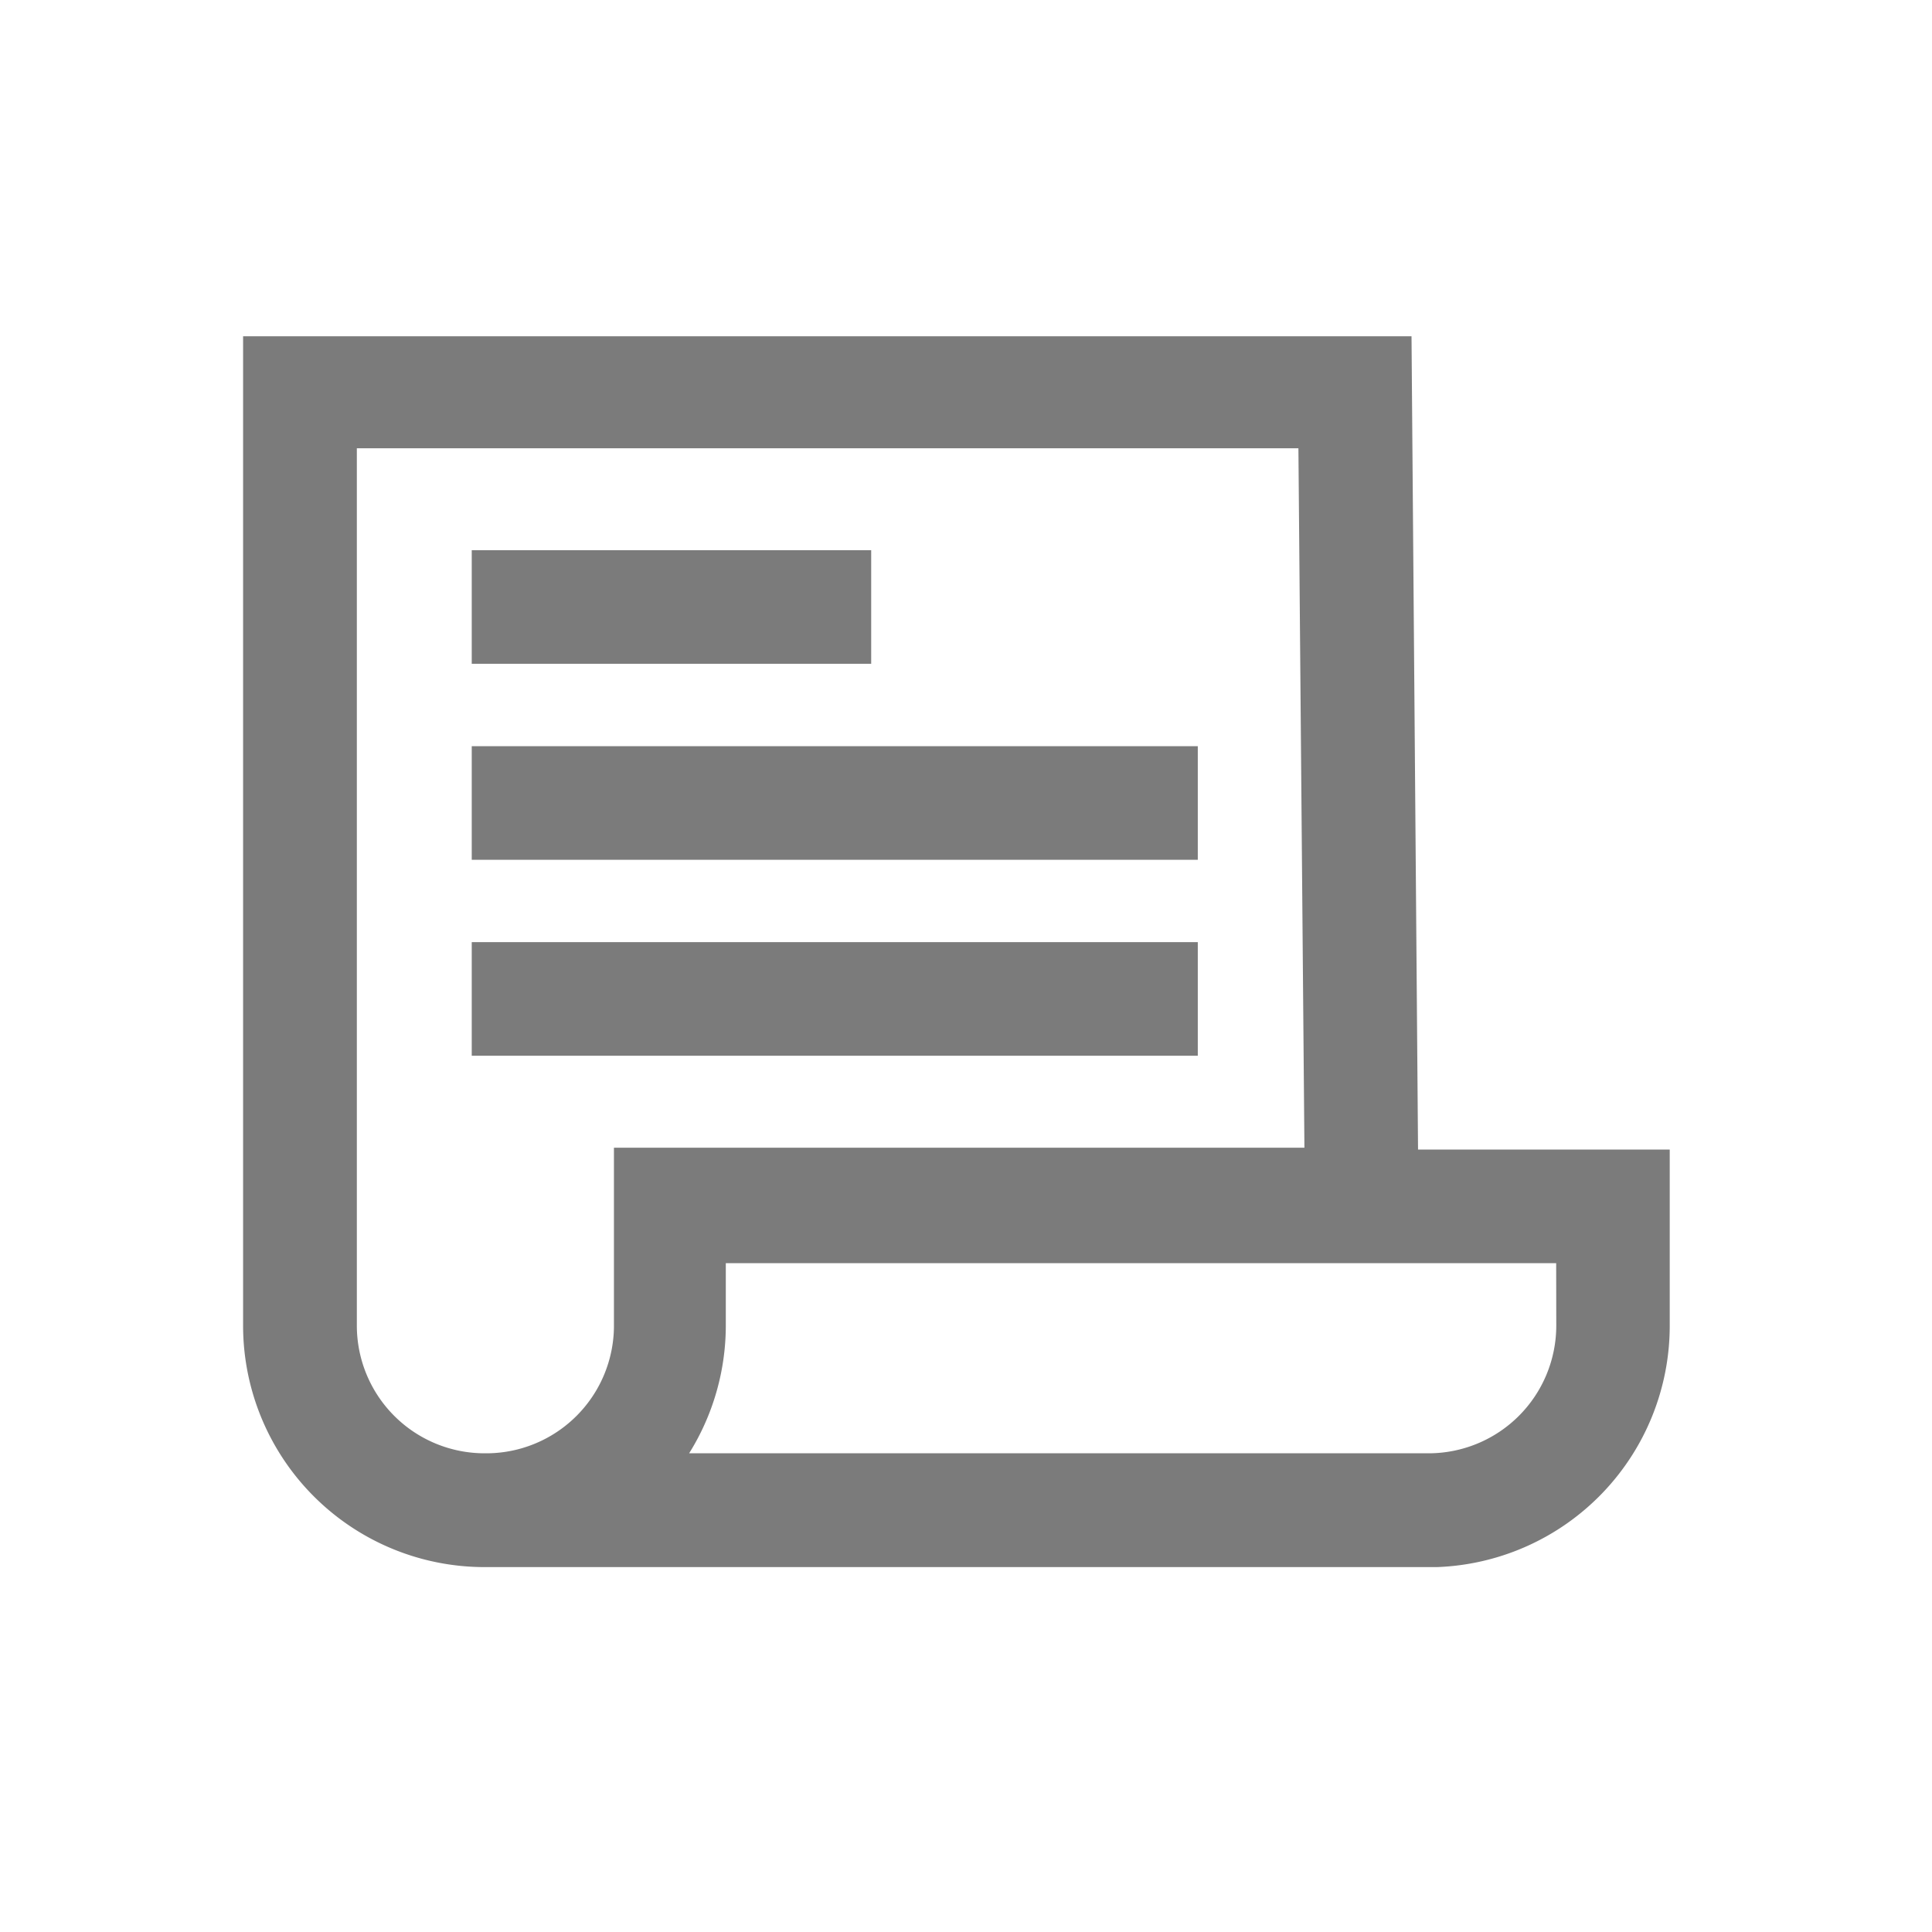
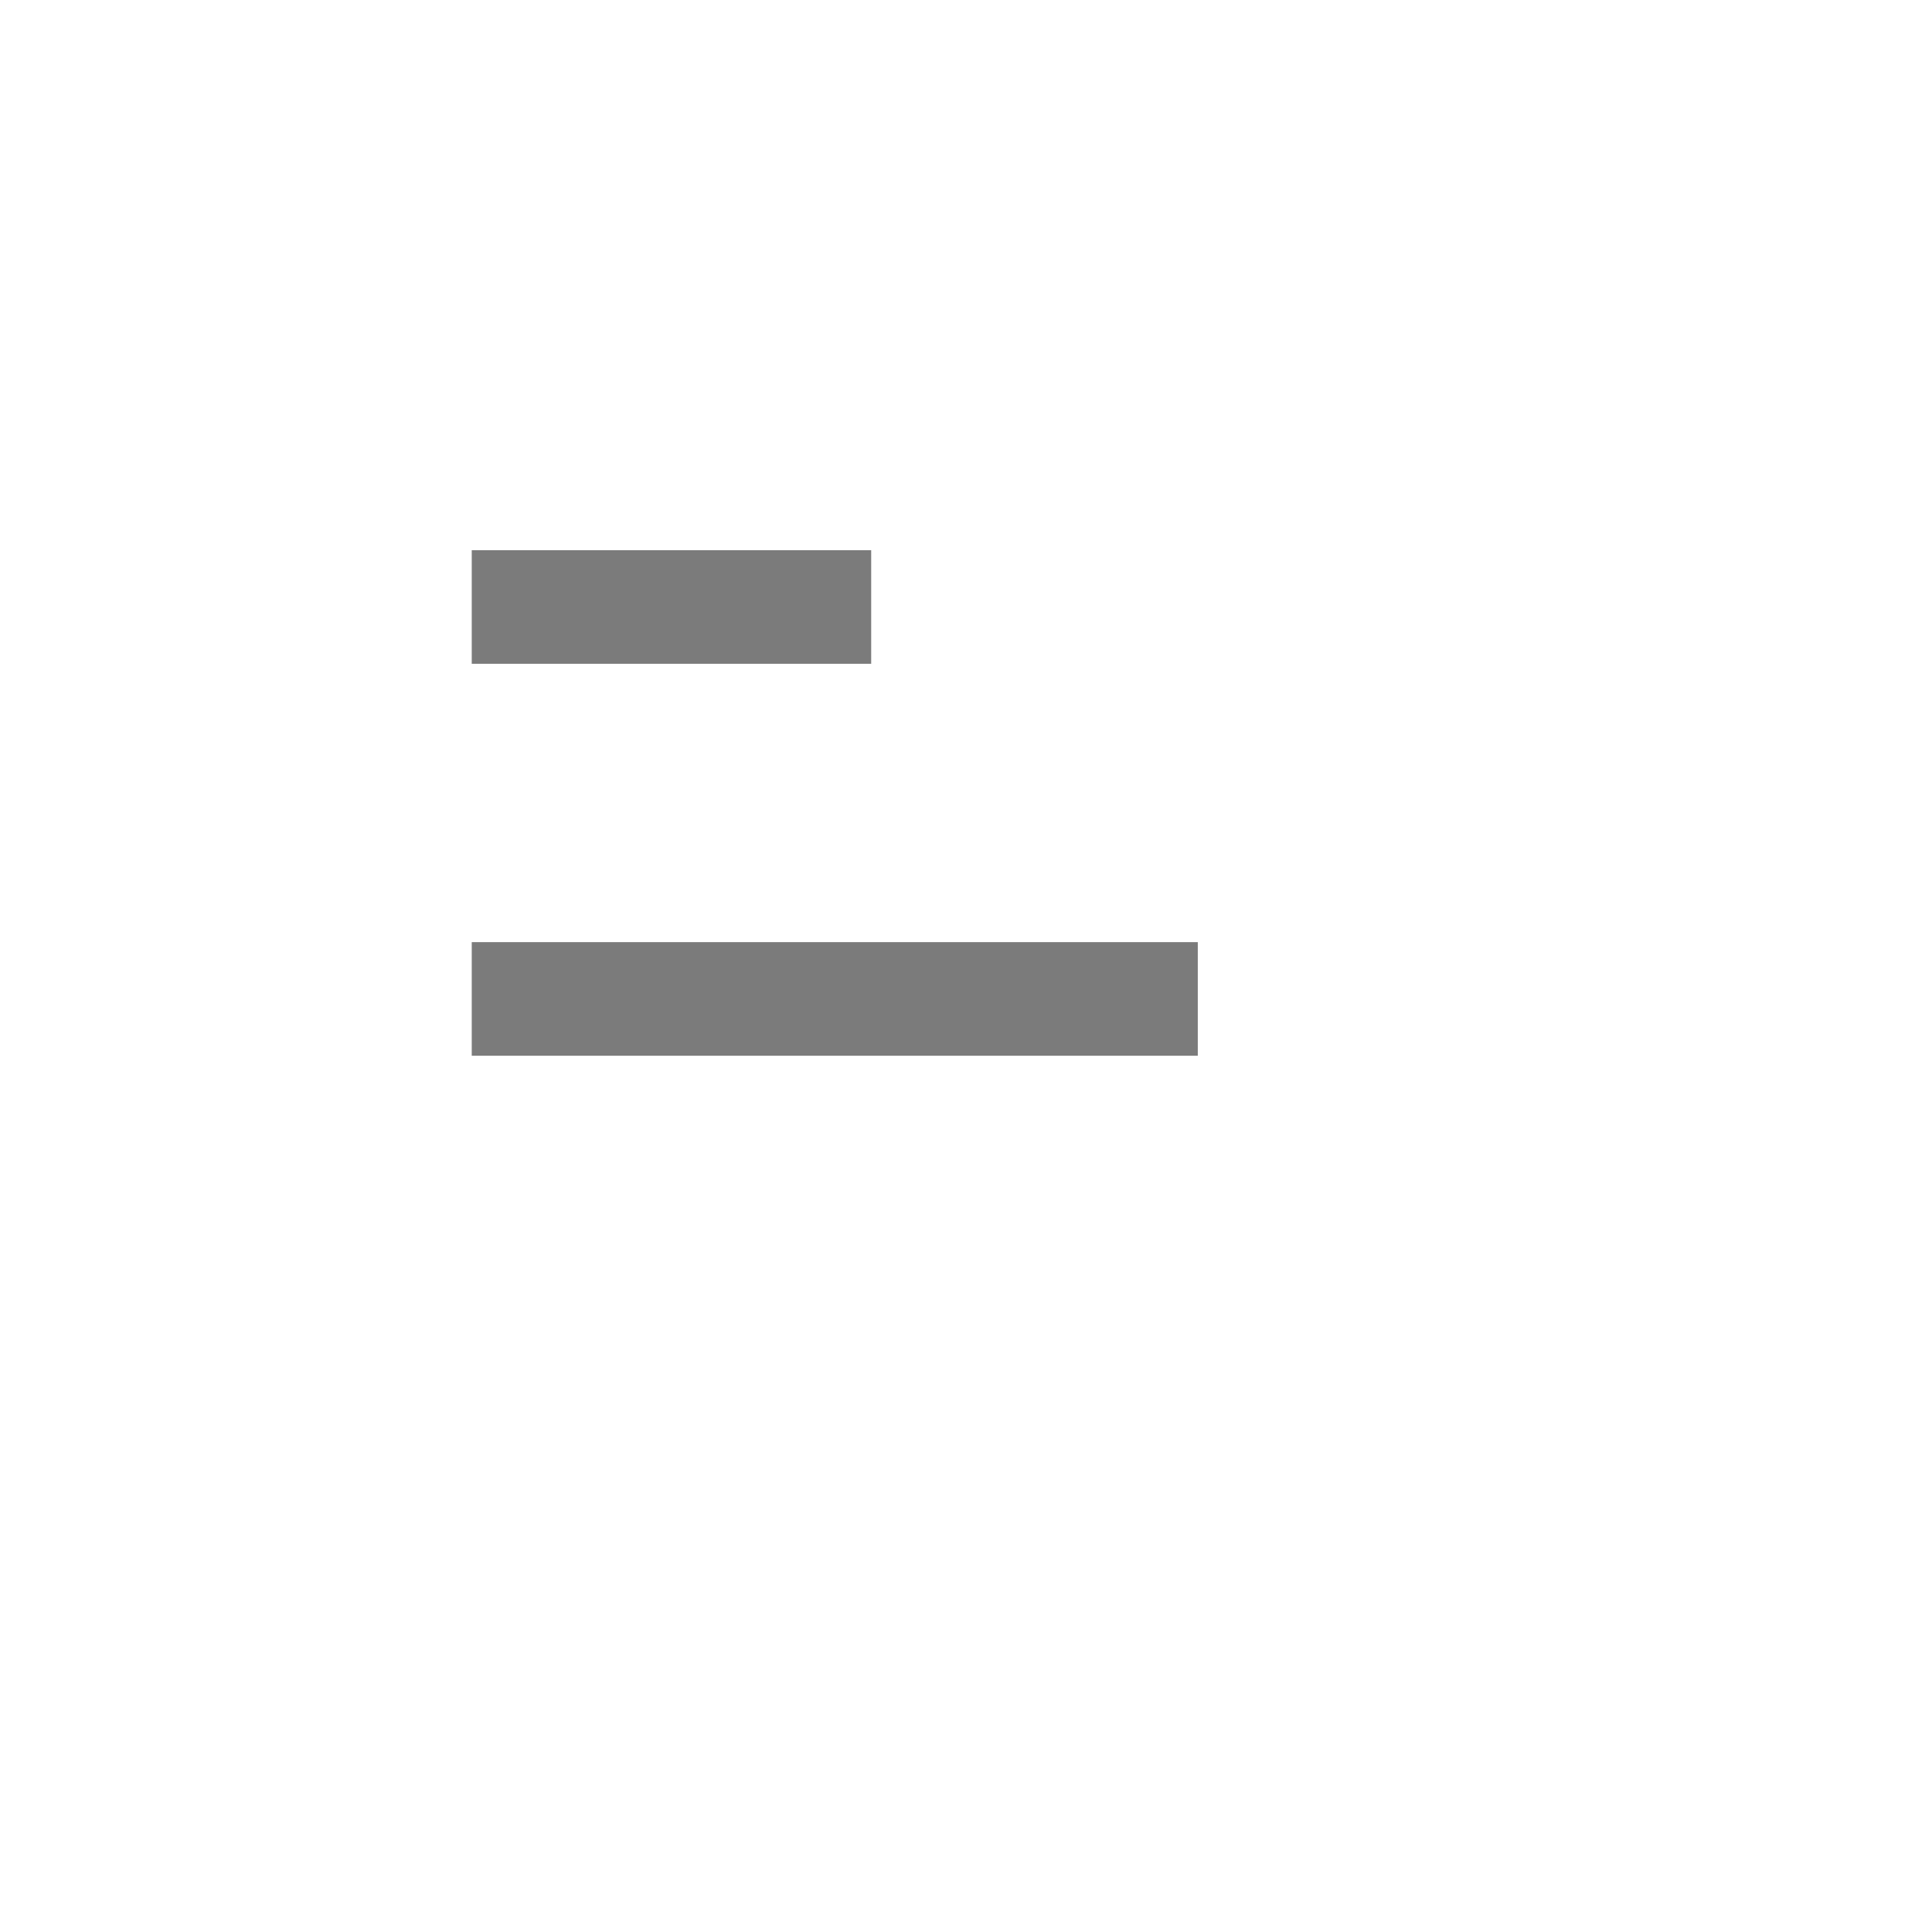
<svg xmlns="http://www.w3.org/2000/svg" width="40" height="40" viewBox="0 0 40 40">
  <defs>
    <style>.a{fill:#fff;stroke:#707070;opacity:0;}.b{fill:#7b7b7b;stroke:#7b7b7b;}.c{stroke:none;}.d{fill:none;}</style>
  </defs>
  <g transform="translate(-414.113 -2541.113)">
    <g class="a" transform="translate(414.113 2541.113)">
      <rect class="c" width="40" height="40" />
-       <rect class="d" x="0.5" y="0.5" width="39" height="39" />
    </g>
    <g transform="translate(419.646 2548.575)">
      <g transform="translate(0 0)">
-         <path class="b" d="M36.337,30.638H31.13L30.995,13.8H7.8V33.783a4.5,4.5,0,0,0,4.5,4.5H32.009a4.5,4.5,0,0,0,4.328-4.5ZM12.3,36.927a3.145,3.145,0,0,1-3.145-3.145V15.119h20.49L29.778,30.6h-14.3v3.145A3.145,3.145,0,0,1,12.3,36.927Zm22.688-3.145a3.145,3.145,0,0,1-3.145,3.145H15.509a4.5,4.5,0,0,0,1.285-3.145V31.991H34.985Z" transform="translate(-7.8 -13.8)" />
        <rect class="b" width="7.27" height="1.352" transform="translate(4.734 4.429)" />
-         <rect class="b" width="14.032" height="1.352" transform="translate(4.734 8.487)" />
        <rect class="b" width="14.032" height="1.352" transform="translate(4.734 12.544)" />
      </g>
    </g>
  </g>
</svg>